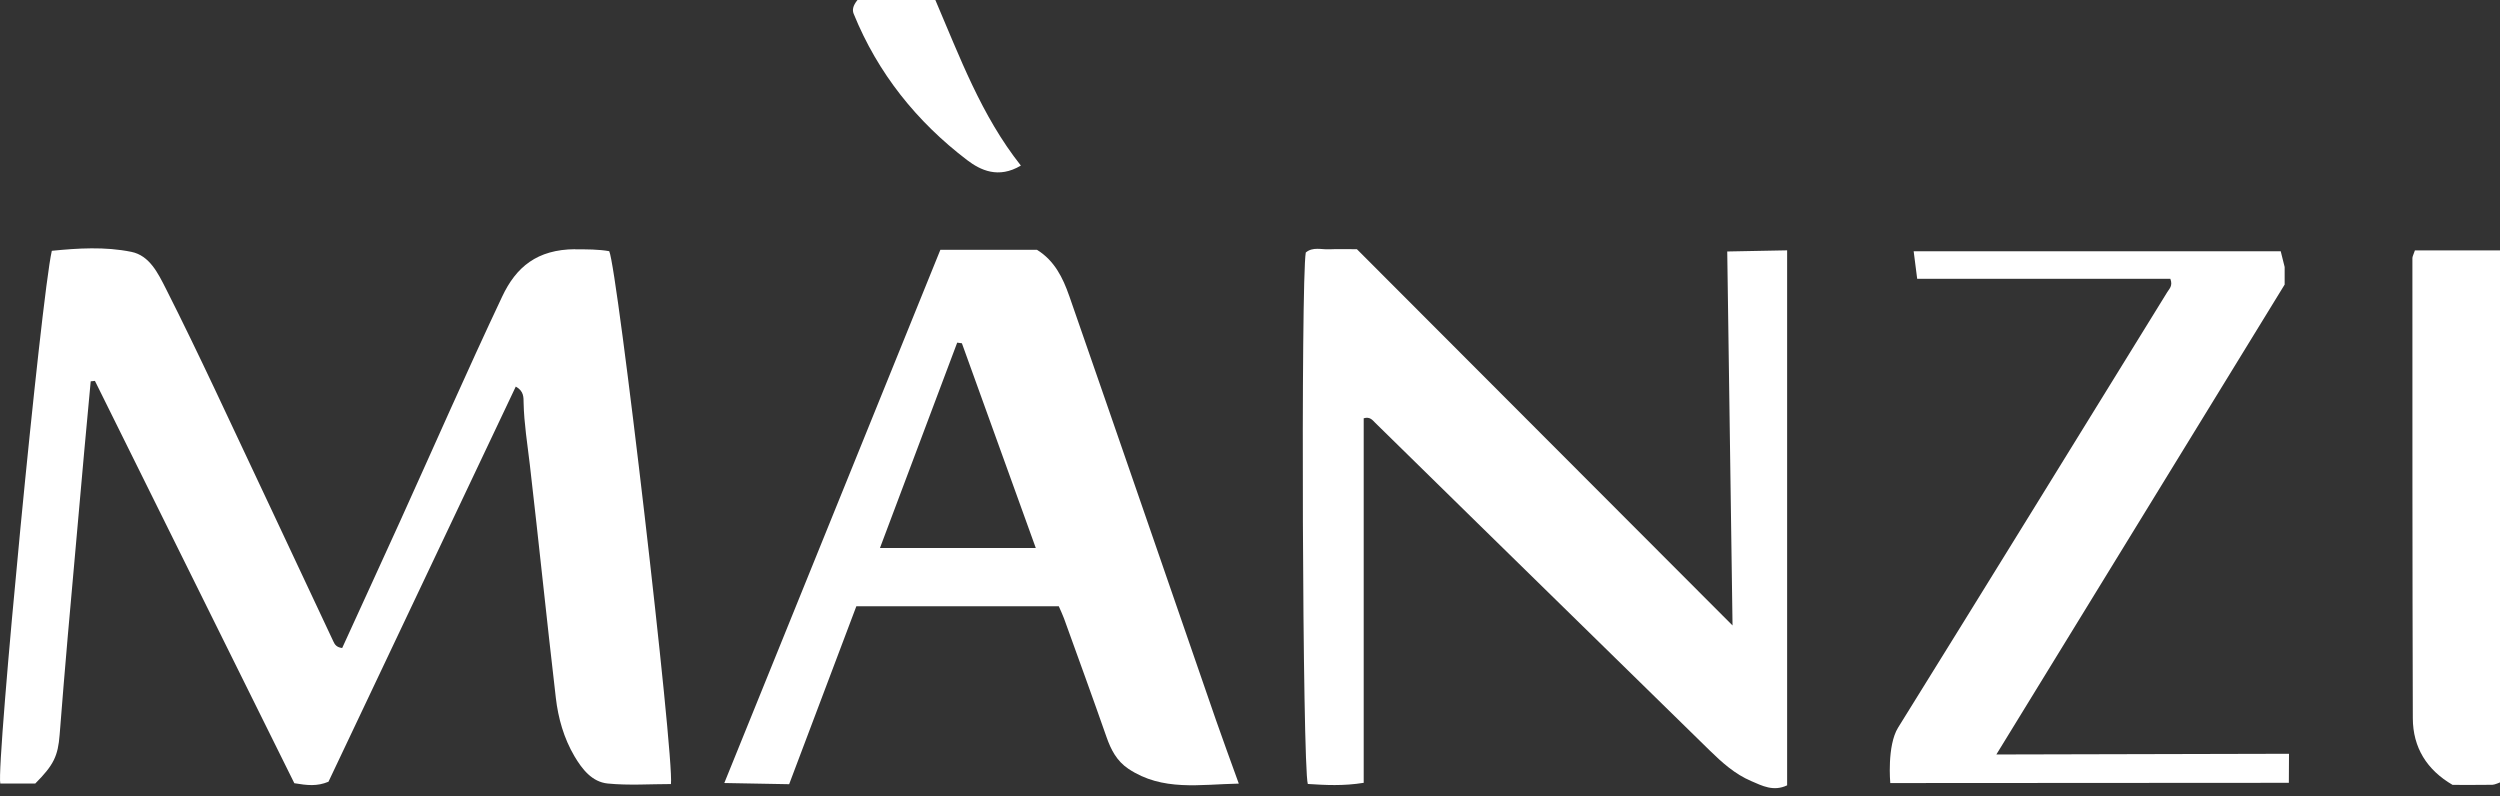
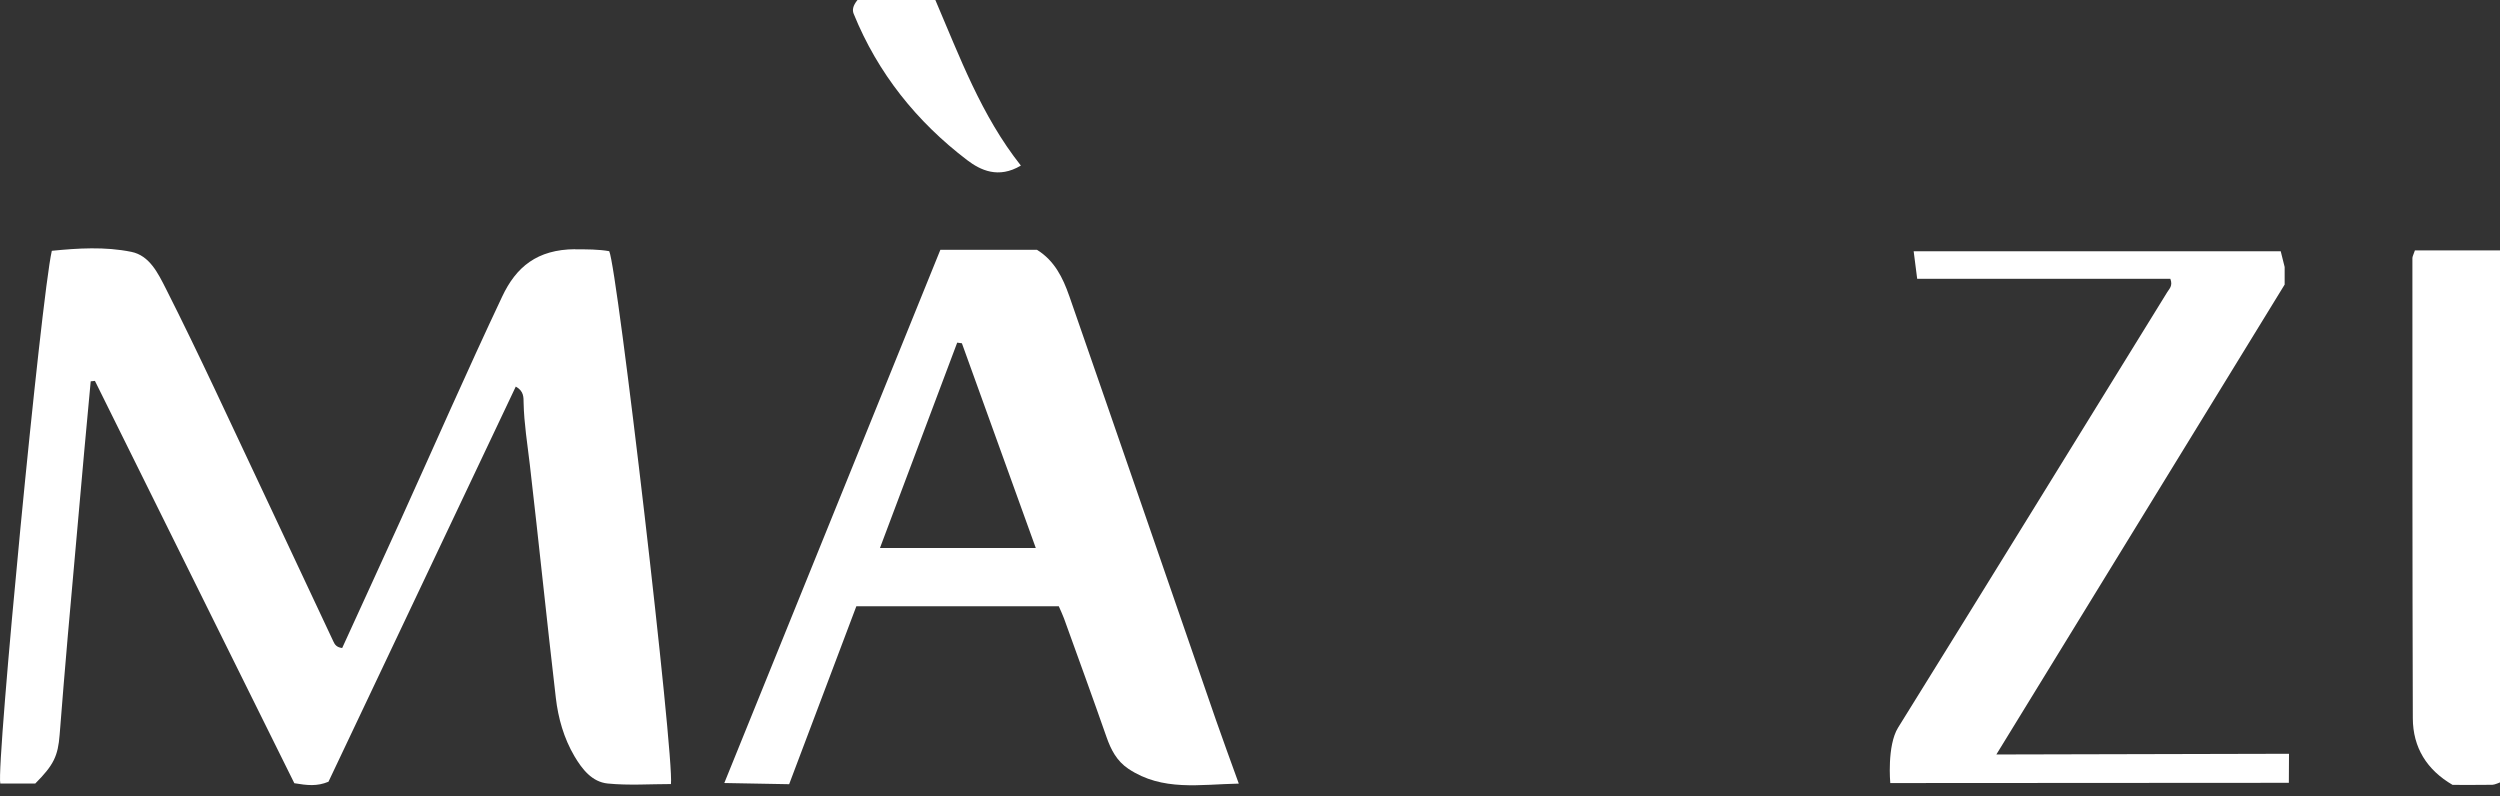
<svg xmlns="http://www.w3.org/2000/svg" width="135" height="43" viewBox="0 0 135 43" fill="none">
  <rect x="0" y="0" width="135" height="43" fill="#333333" stroke="none" />
  <g clip-path="url(#clip0_3322_5577)">
    <path d="M31.06 13.457C29 13.47 27.868 14.42 27.119 16.012C25.22 20.035 23.435 24.11 21.598 28.163C20.559 30.453 19.508 32.735 18.478 34.993C18.178 34.956 18.079 34.808 18.005 34.645C15.864 30.095 13.735 25.538 11.587 20.991C10.73 19.179 9.861 17.373 8.957 15.586C8.534 14.754 8.077 13.802 7.098 13.601C5.672 13.31 4.203 13.403 2.798 13.543C2.218 16.081 -0.214 41.344 0.016 42.31H1.905C2.905 41.307 3.13 40.822 3.221 39.672C3.36 37.896 3.505 36.122 3.66 34.348C3.951 31.023 4.251 27.7 4.548 24.377C4.66 23.115 4.781 21.852 4.898 20.592C4.973 20.584 5.048 20.576 5.126 20.568C8.729 27.837 12.33 35.103 15.894 42.294C16.589 42.409 17.114 42.473 17.737 42.214C21.087 35.148 24.468 28.016 27.852 20.875C28.296 21.119 28.27 21.464 28.275 21.758C28.299 22.877 28.481 23.973 28.609 25.078C29.096 29.276 29.524 33.481 30.014 37.679C30.142 38.781 30.445 39.859 31.02 40.836C31.44 41.547 31.975 42.227 32.818 42.31C33.952 42.422 35.105 42.339 36.231 42.339C36.413 40.846 33.337 14.471 32.898 13.564C32.328 13.462 31.673 13.462 31.06 13.465V13.457Z" fill="white" />
-     <path d="M93.555 33.773C86.65 26.854 79.932 20.126 73.273 13.457C72.674 13.457 72.23 13.441 71.786 13.462C71.355 13.483 70.892 13.315 70.512 13.636C70.242 15.169 70.331 41.419 70.622 42.334C71.572 42.395 72.535 42.451 73.64 42.272V22.587C73.985 22.486 74.116 22.689 74.269 22.839C76.114 24.647 77.958 26.459 79.804 28.267C83.974 32.352 88.145 36.432 92.316 40.517C92.987 41.175 93.688 41.804 94.561 42.176C95.152 42.43 95.764 42.759 96.505 42.408V13.518L93.271 13.58C93.271 13.58 93.458 26.852 93.557 33.773H93.555Z" fill="white" />
    <path d="M57.733 15.966C57.395 15 56.943 14.074 55.999 13.491H50.779C46.903 23.053 39.112 42.283 39.112 42.283L42.614 42.347C42.614 42.347 45.057 35.881 46.242 32.74H57.176C57.286 32.997 57.382 33.192 57.457 33.398C58.225 35.528 59.003 37.657 59.75 39.795C59.99 40.487 60.309 41.1 60.935 41.517C62.778 42.743 64.79 42.355 66.895 42.315C66.435 41.033 66.034 39.958 65.659 38.874C63.016 31.236 60.389 23.596 57.733 15.963V15.966ZM47.518 29.591C48.936 25.819 50.314 22.159 51.689 18.502C51.775 18.513 51.858 18.526 51.943 18.537C53.257 22.178 54.57 25.816 55.932 29.591H47.521H47.518Z" fill="white" />
    <path d="M123.371 15.359V14.417L123.159 13.569H103.338L103.528 15.056H117.199C117.341 15.434 117.145 15.591 117.033 15.773C112.193 23.614 107.362 31.461 102.498 39.289C101.888 40.271 102.075 42.285 102.075 42.285L123.598 42.272L123.606 40.704L107.803 40.742L123.373 15.364L123.371 15.359Z" fill="white" />
    <path d="M130.404 13.523C130.321 13.77 130.27 13.852 130.27 13.938C130.27 22.221 130.267 30.503 130.292 38.783C130.297 40.37 131.051 41.576 132.44 42.384C133.165 42.384 133.876 42.39 134.588 42.379C134.708 42.379 135.003 42.248 135.003 42.248V13.523H130.407H130.404Z" fill="white" />
    <path d="M52.23 8.649C52.938 9.187 53.912 9.666 55.127 8.941C52.981 6.228 51.828 3.071 50.509 0H46.304C46.052 0.313 46.015 0.54 46.1 0.749C47.403 3.954 49.501 6.573 52.23 8.649Z" fill="white" />
  </g>
  <defs>
    <clipPath id="clip0_3322_5577">
      <rect width="135" height="42.561" fill="white" />
    </clipPath>
  </defs>
</svg>